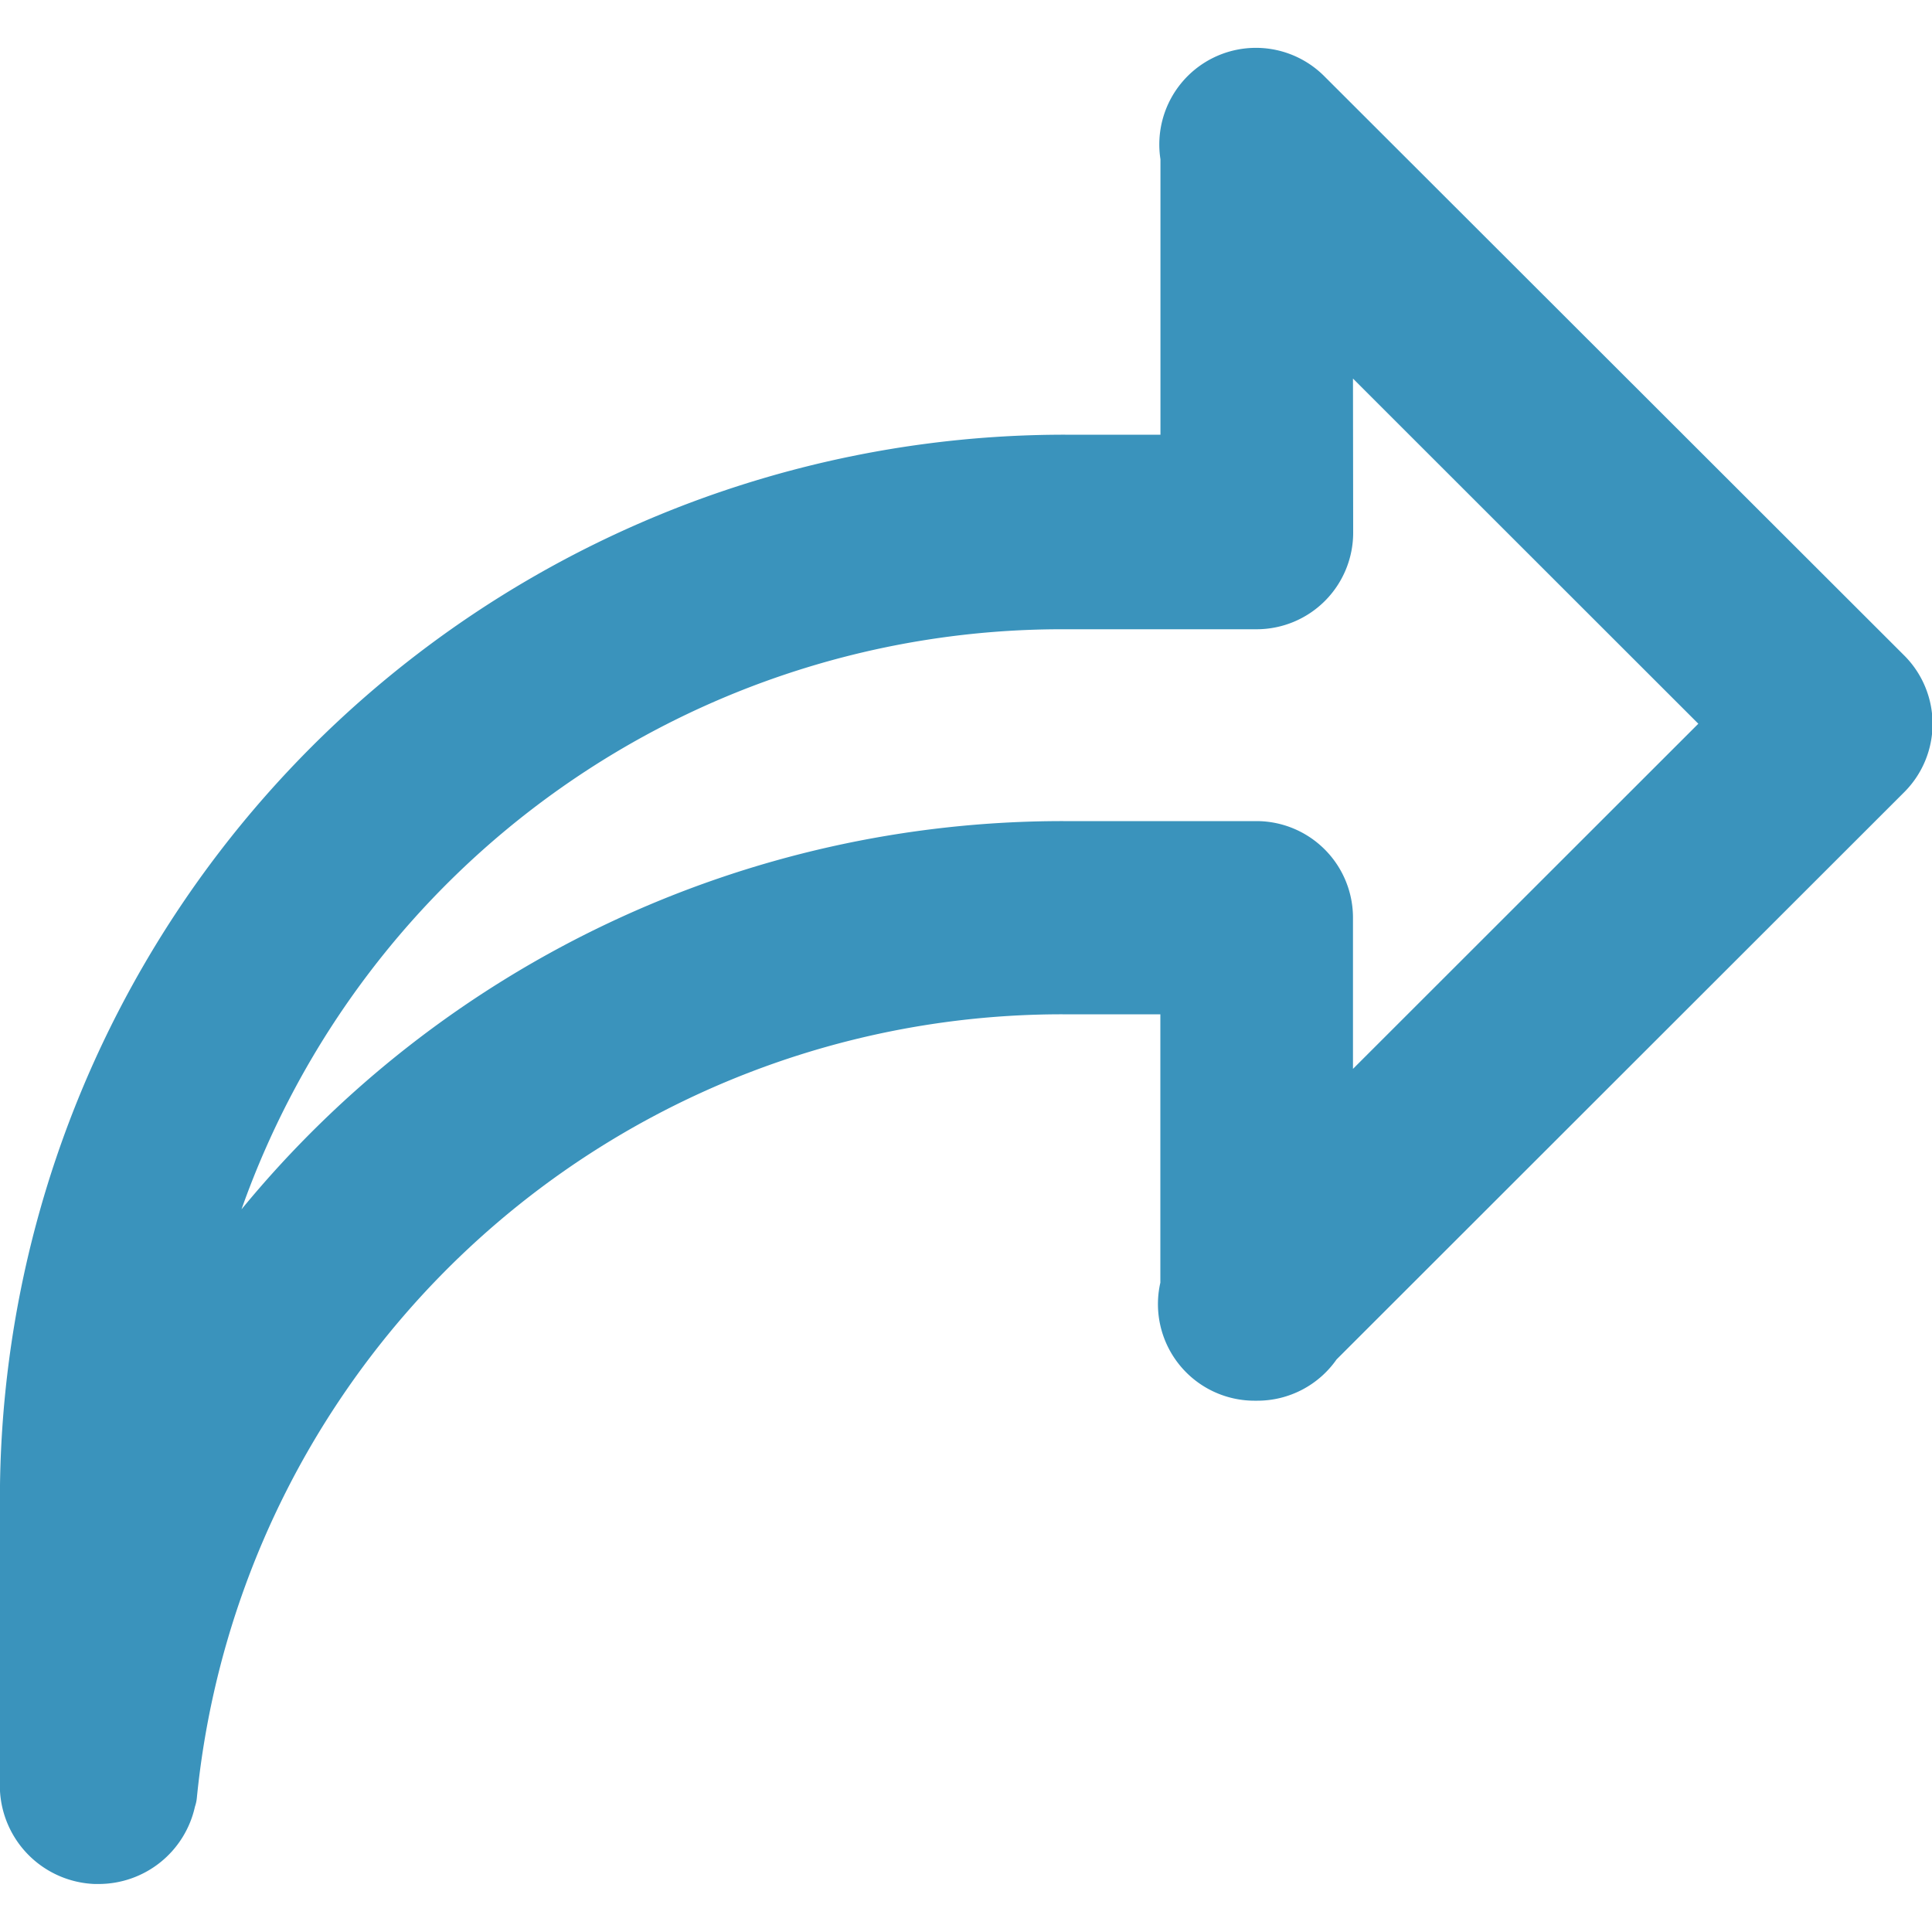
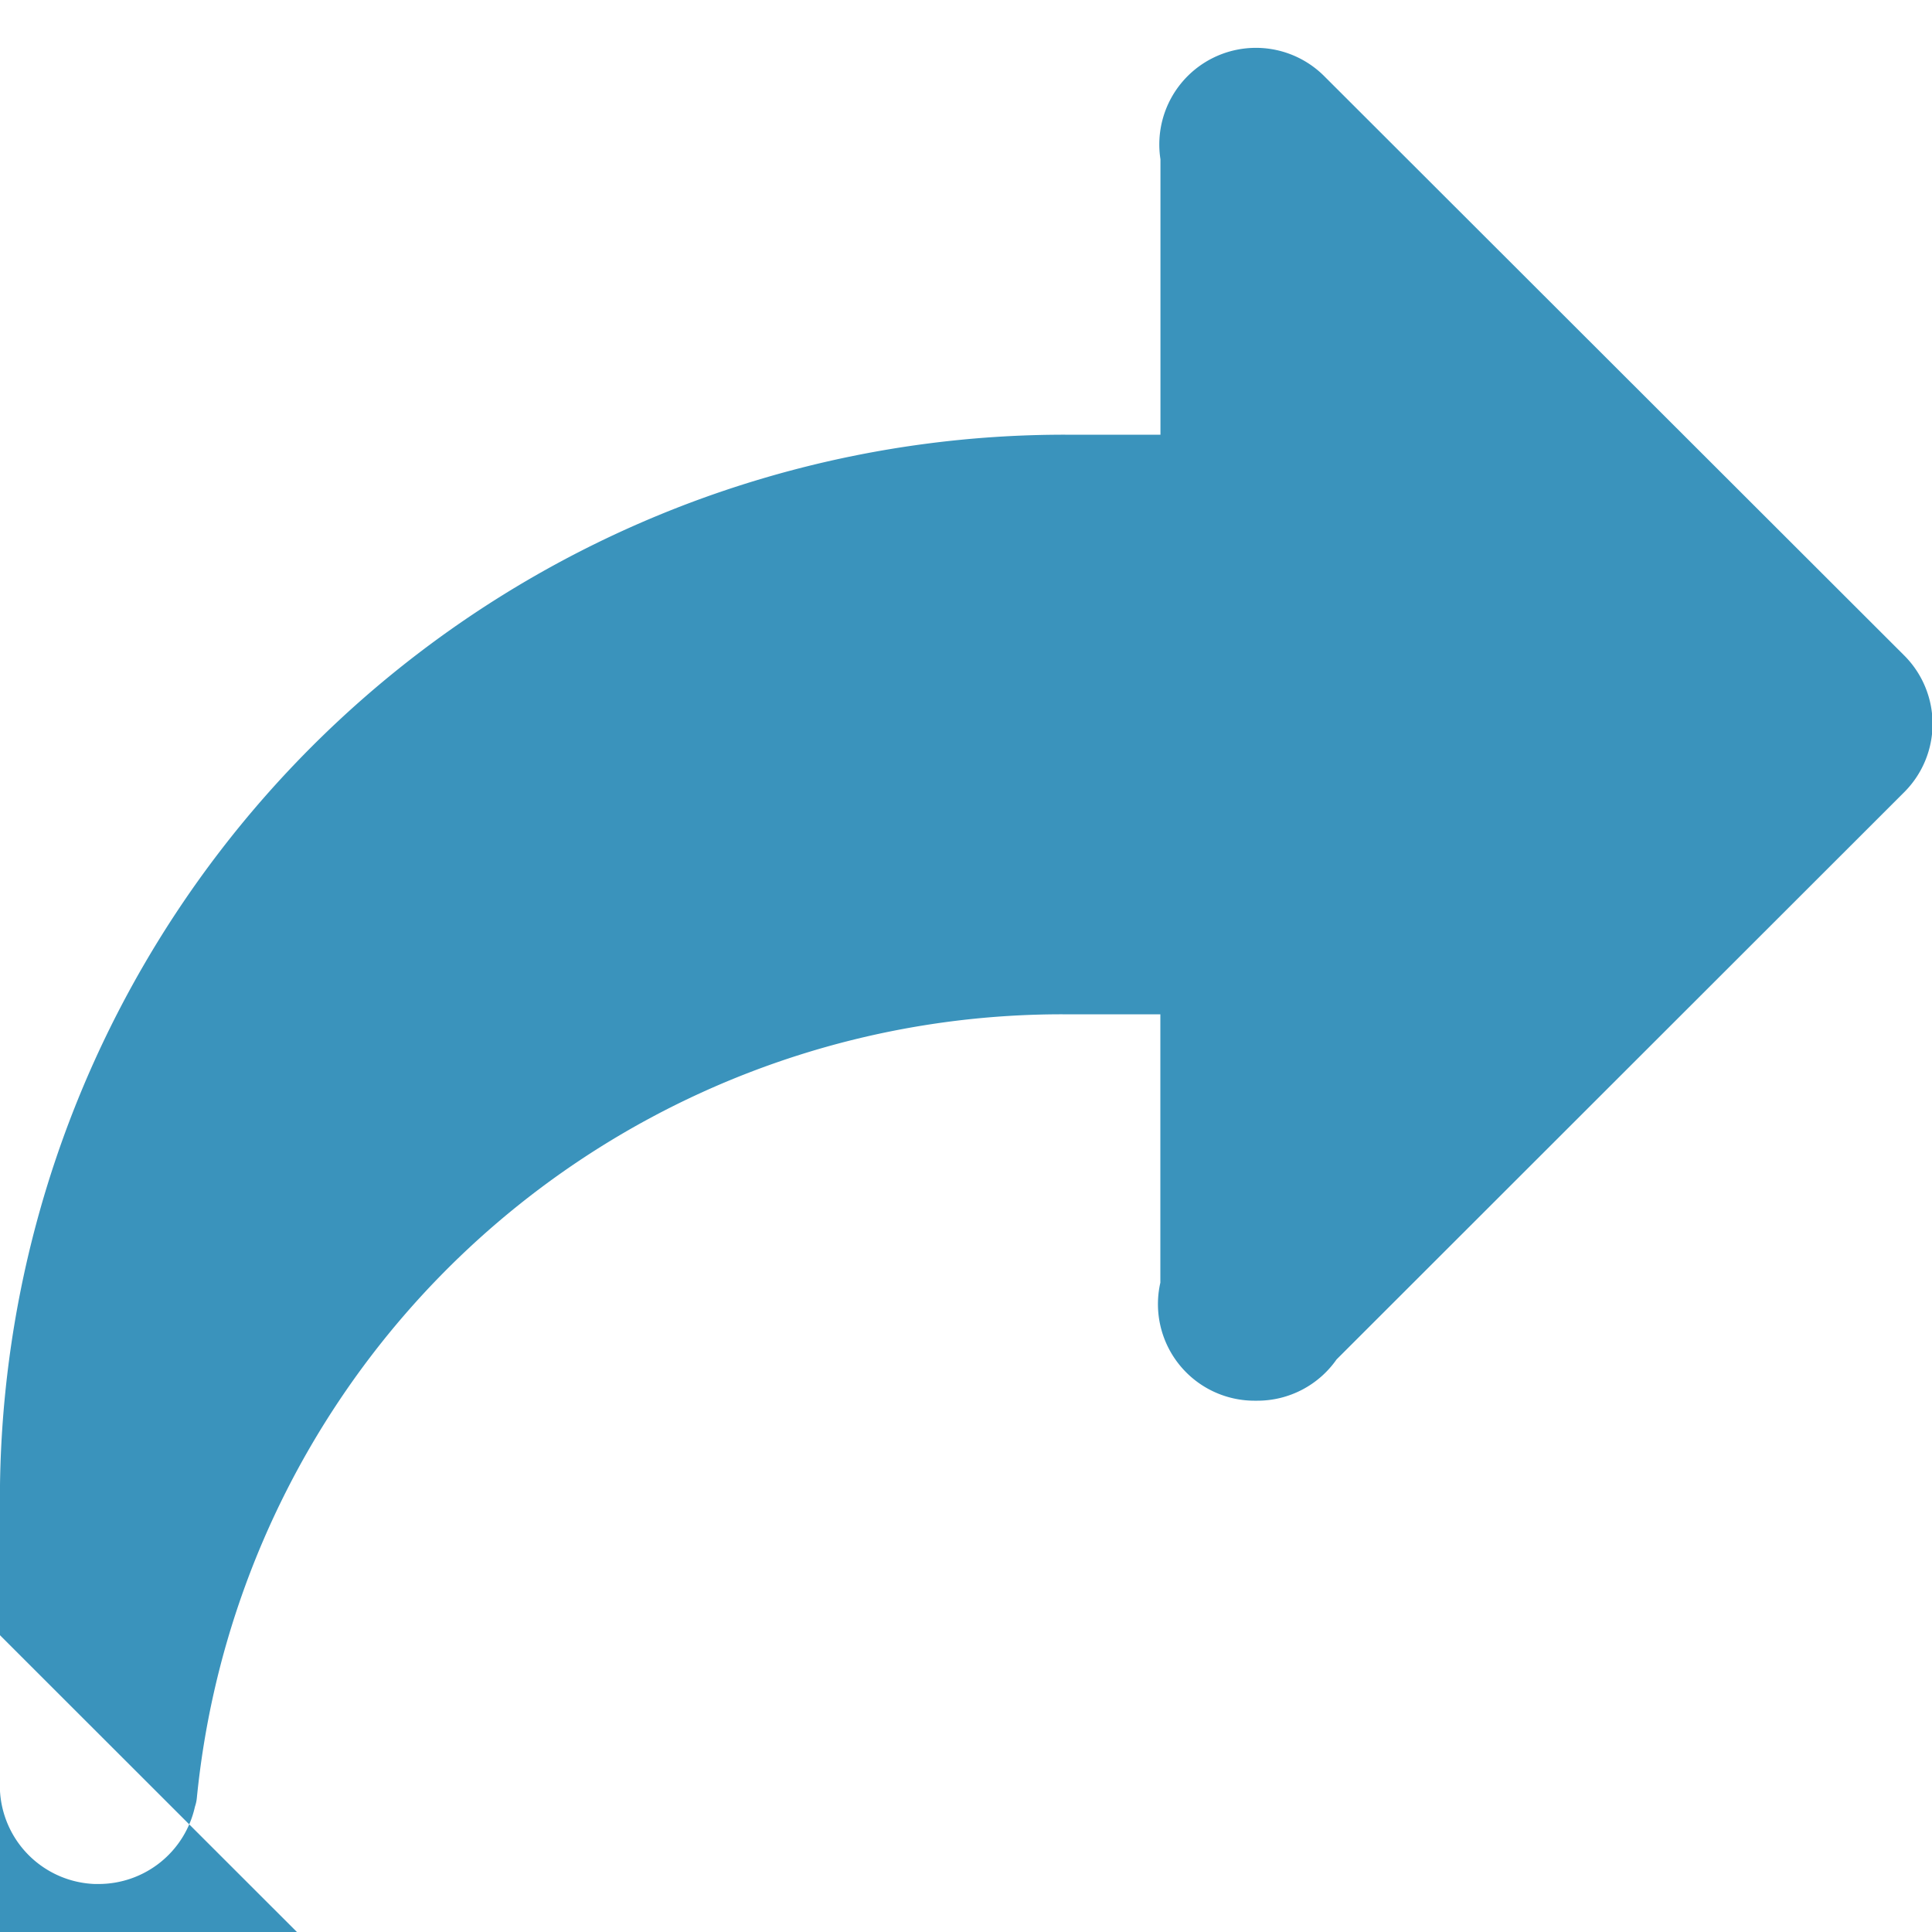
<svg xmlns="http://www.w3.org/2000/svg" data-name="Icons/20x02/Share" width="20" height="20">
-   <path data-name="Path 2113" d="M600 600.02v-3A11.023 11.023 0 0 1 611.028 586h.986v-2.851a1 1 0 0 1 1.7-.856l6 5.993a1 1 0 0 1 0 1.414l-5.877 5.873a1 1 0 0 1-.819.427H613a1 1 0 0 1-.987-1.222V592H611a9 9 0 0 0-8.961 8.109.4.4 0 0 1-.02.094 1.021 1.021 0 0 1-1 .8h-.039a1.021 1.021 0 0 1-.98-.983zm14.009-13.006a1 1 0 0 1-1 1h-2.018a9.008 9.008 0 0 0-8.49 6.005 11 11 0 0 1 8.506-4.019h2a1 1 0 0 1 1 1v1.565l3.575-3.573-3.575-3.573z" transform="translate(-600.001 -581.5)" style="fill:#3a93bc;fill-rule:evenodd" />
-   <path data-name="Rectangle 234" style="fill:none" d="M0 0h20v20H0z" />
+   <path data-name="Path 2113" d="M600 600.02v-3A11.023 11.023 0 0 1 611.028 586h.986v-2.851a1 1 0 0 1 1.7-.856l6 5.993a1 1 0 0 1 0 1.414l-5.877 5.873a1 1 0 0 1-.819.427H613a1 1 0 0 1-.987-1.222V592H611a9 9 0 0 0-8.961 8.109.4.4 0 0 1-.02.094 1.021 1.021 0 0 1-1 .8h-.039a1.021 1.021 0 0 1-.98-.983za1 1 0 0 1-1 1h-2.018a9.008 9.008 0 0 0-8.49 6.005 11 11 0 0 1 8.506-4.019h2a1 1 0 0 1 1 1v1.565l3.575-3.573-3.575-3.573z" transform="translate(-600.001 -581.5)" style="fill:#3a93bc;fill-rule:evenodd" />
</svg>